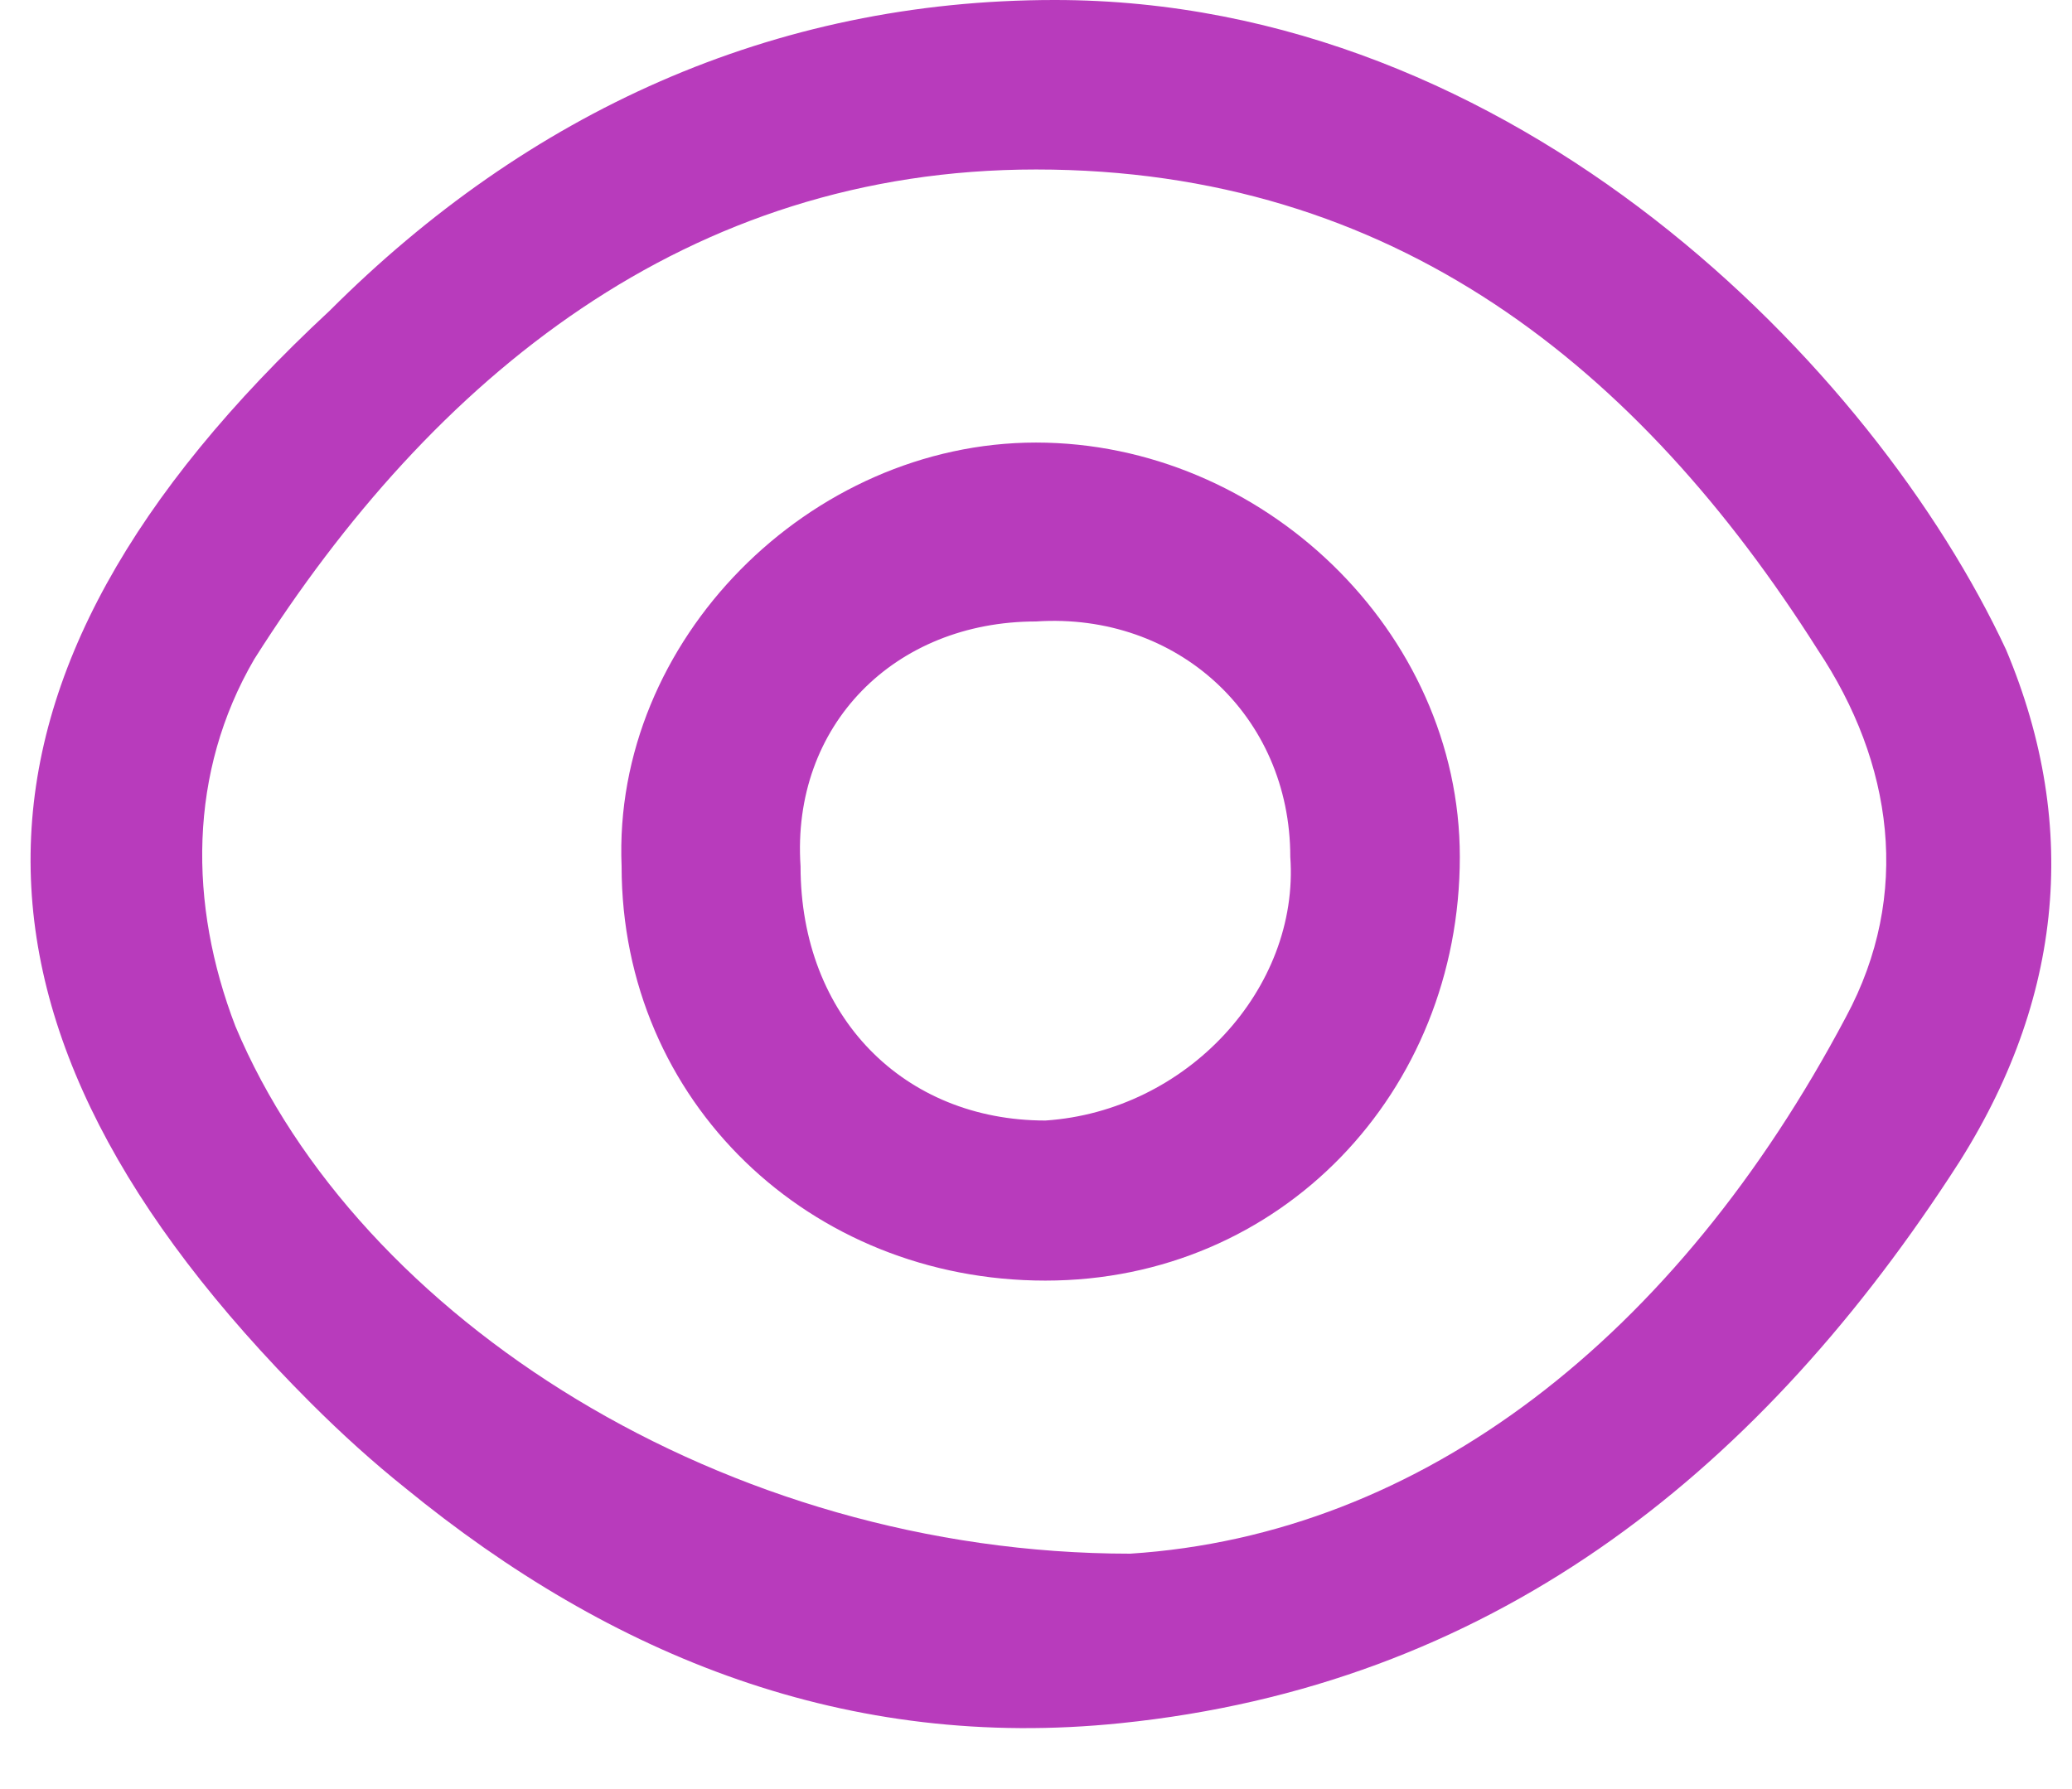
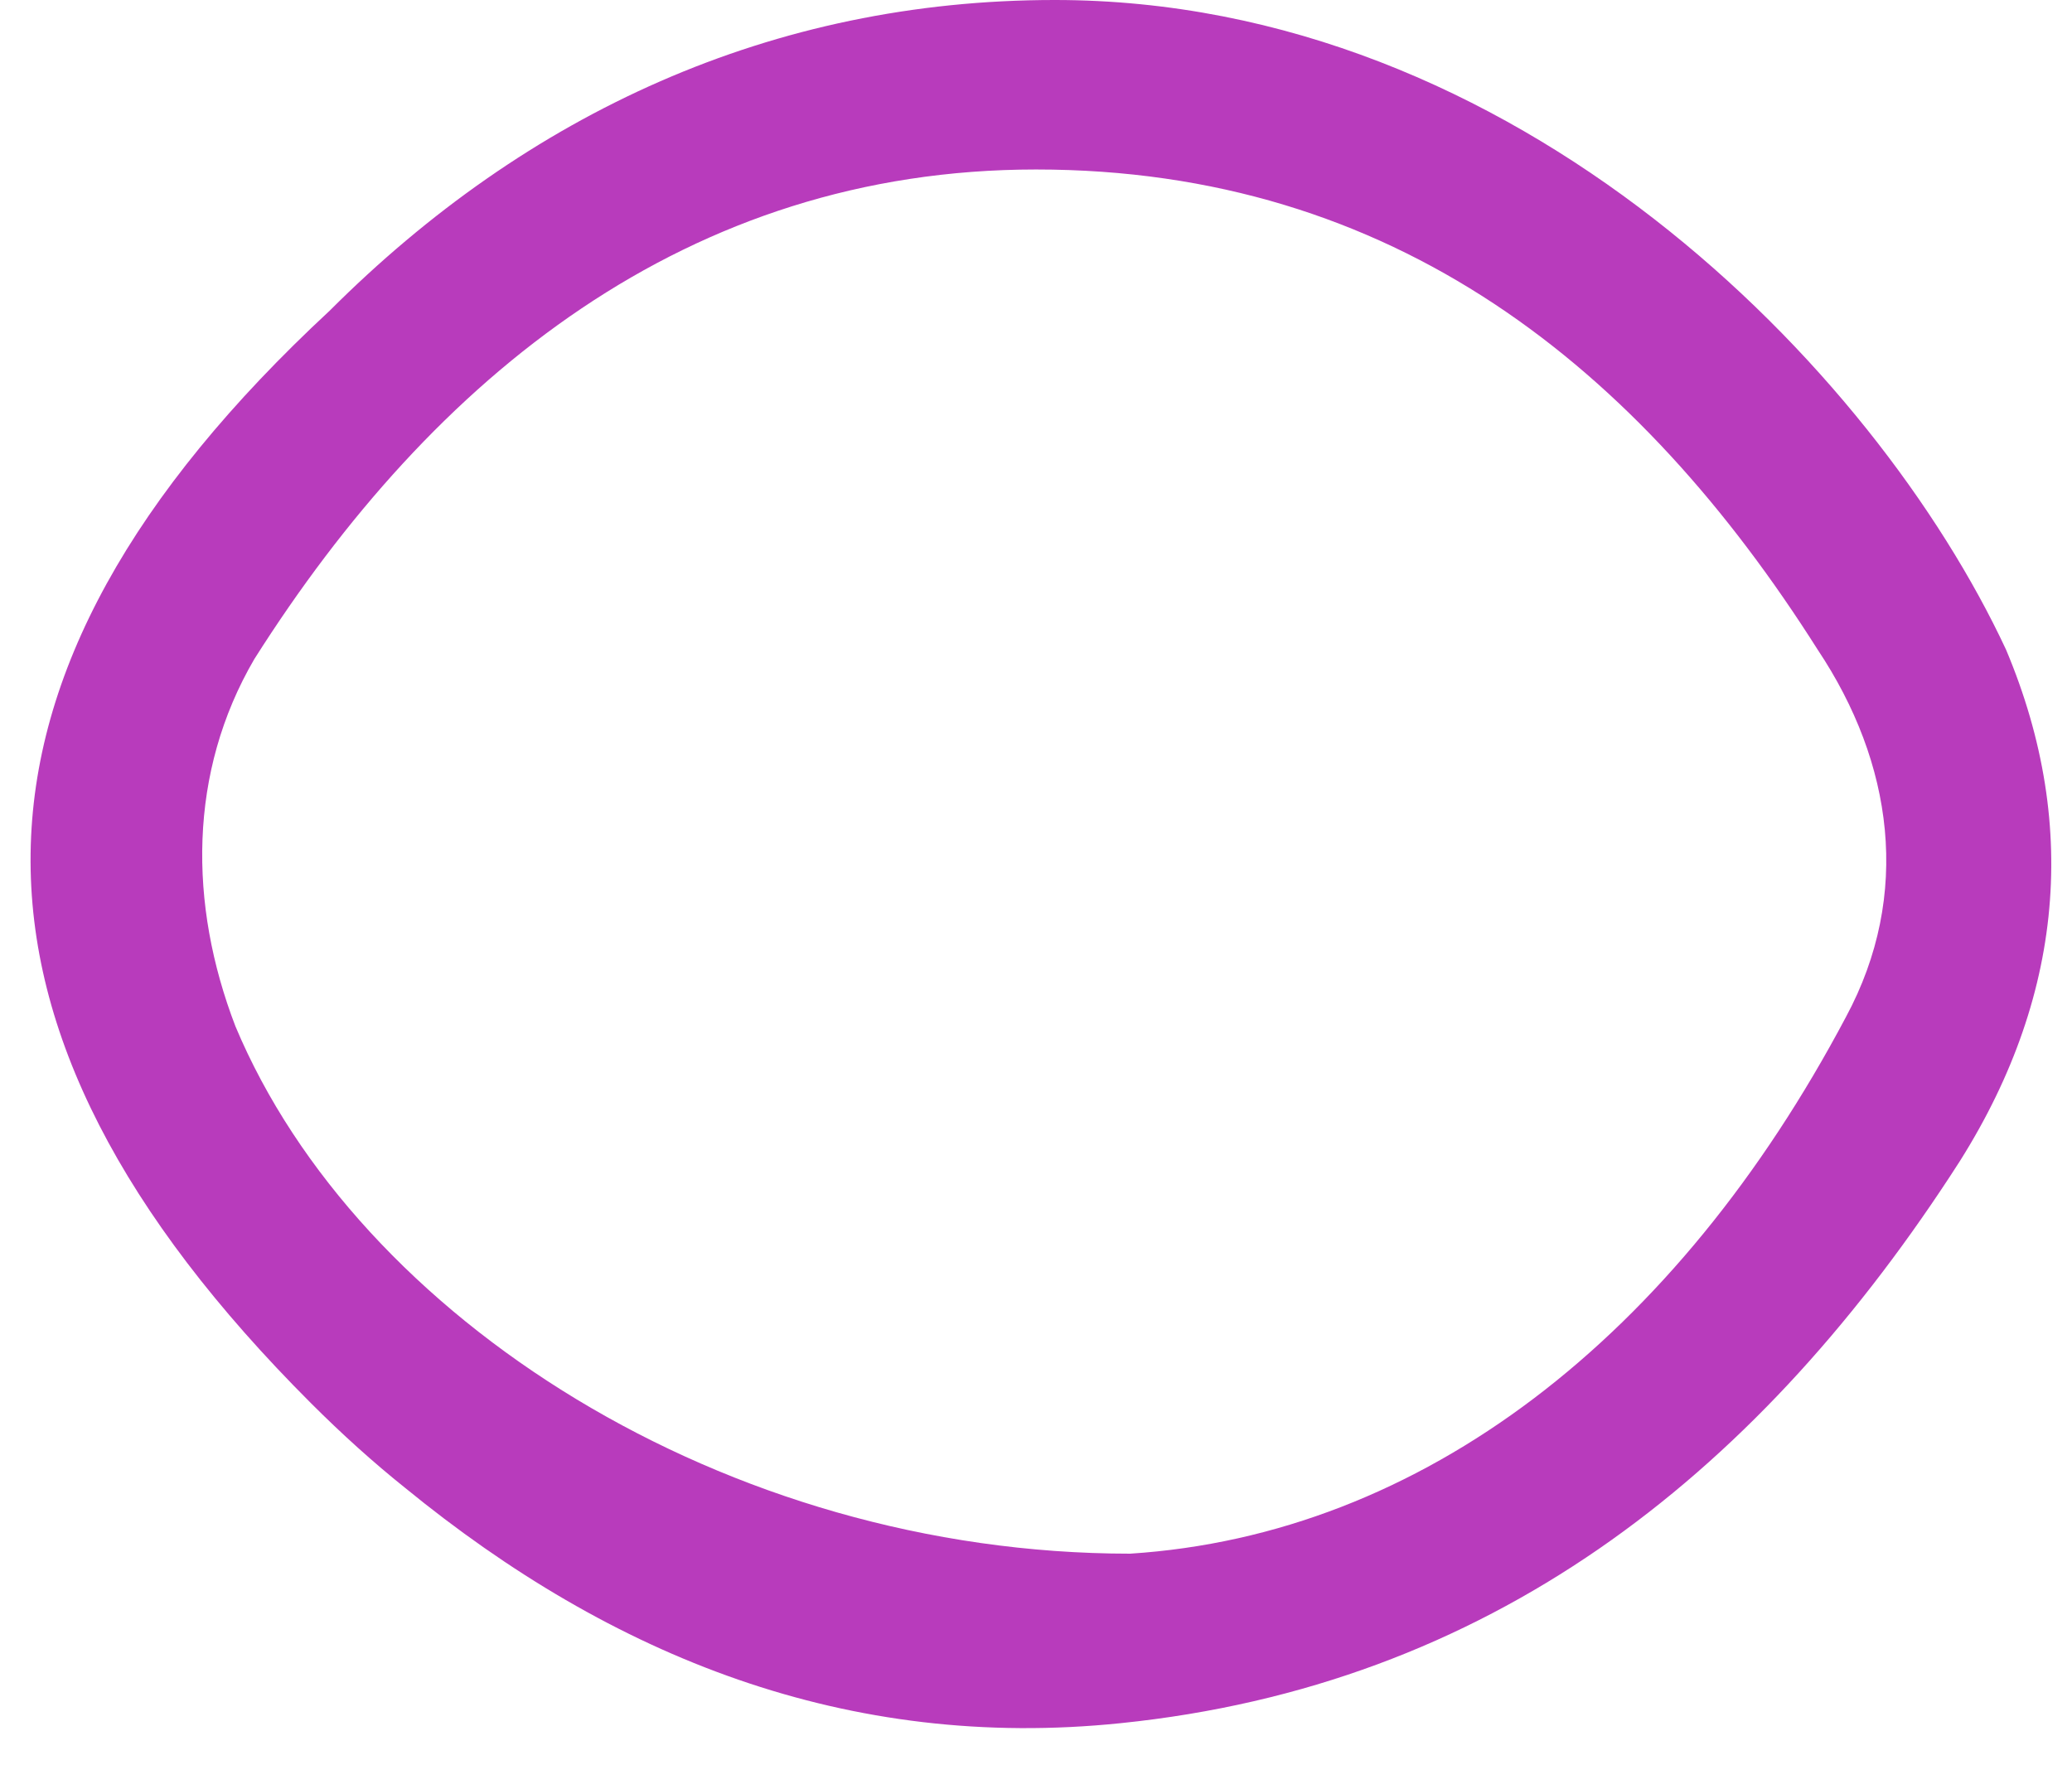
<svg xmlns="http://www.w3.org/2000/svg" viewBox="0 0 22 19" width="22" height="19">
  <style>.a{fill:#b83bbc}</style>
-   <path fill-rule="evenodd" class="a" d="m11.2 0c4.9 0 8.7 3.9 10.1 6.9 0.8 1.9 0.6 3.8-0.6 5.6-2.1 3.2-4.9 5.4-8.8 5.8-2.9 0.3-5.4-0.7-7.6-2.5q-0.5-0.4-1-0.9c-4-4-4-7.7 0.2-11.6 2.1-2.1 4.7-3.3 7.7-3.3zm0.8 16.5c3.1-0.2 5.8-2.3 7.6-5.7 0.7-1.3 0.5-2.7-0.3-3.9-1.9-3-4.5-5.1-8.3-5.1-3.7 0-6.4 2.2-8.3 5.2-0.7 1.2-0.7 2.6-0.2 3.9 1.3 3.1 5.2 5.6 9.5 5.6z" />
-   <path fill-rule="evenodd" class="a" d="m11.1 13.6c-2.5 0-4.5-1.9-4.5-4.4-0.1-2.4 2-4.5 4.4-4.5 2.4 0 4.5 2 4.5 4.4 0 2.5-1.9 4.5-4.4 4.5zm-0.1-7c-1.5 0-2.6 1.1-2.5 2.6 0 1.6 1.1 2.7 2.6 2.7 1.5-0.1 2.7-1.4 2.6-2.8 0-1.5-1.2-2.6-2.7-2.5z" />
+   <path fill-rule="evenodd" class="a" d="m11.2 0c4.9 0 8.7 3.9 10.1 6.9 0.8 1.9 0.6 3.8-0.6 5.6-2.1 3.2-4.9 5.4-8.8 5.8-2.9 0.3-5.4-0.7-7.6-2.5q-0.5-0.4-1-0.9c-4-4-4-7.7 0.2-11.6 2.1-2.1 4.7-3.3 7.7-3.3zm0.8 16.5c3.1-0.2 5.8-2.3 7.6-5.7 0.7-1.3 0.5-2.7-0.3-3.9-1.9-3-4.5-5.1-8.3-5.1-3.7 0-6.4 2.2-8.3 5.2-0.7 1.2-0.7 2.6-0.2 3.9 1.3 3.1 5.2 5.6 9.5 5.6" />
</svg>